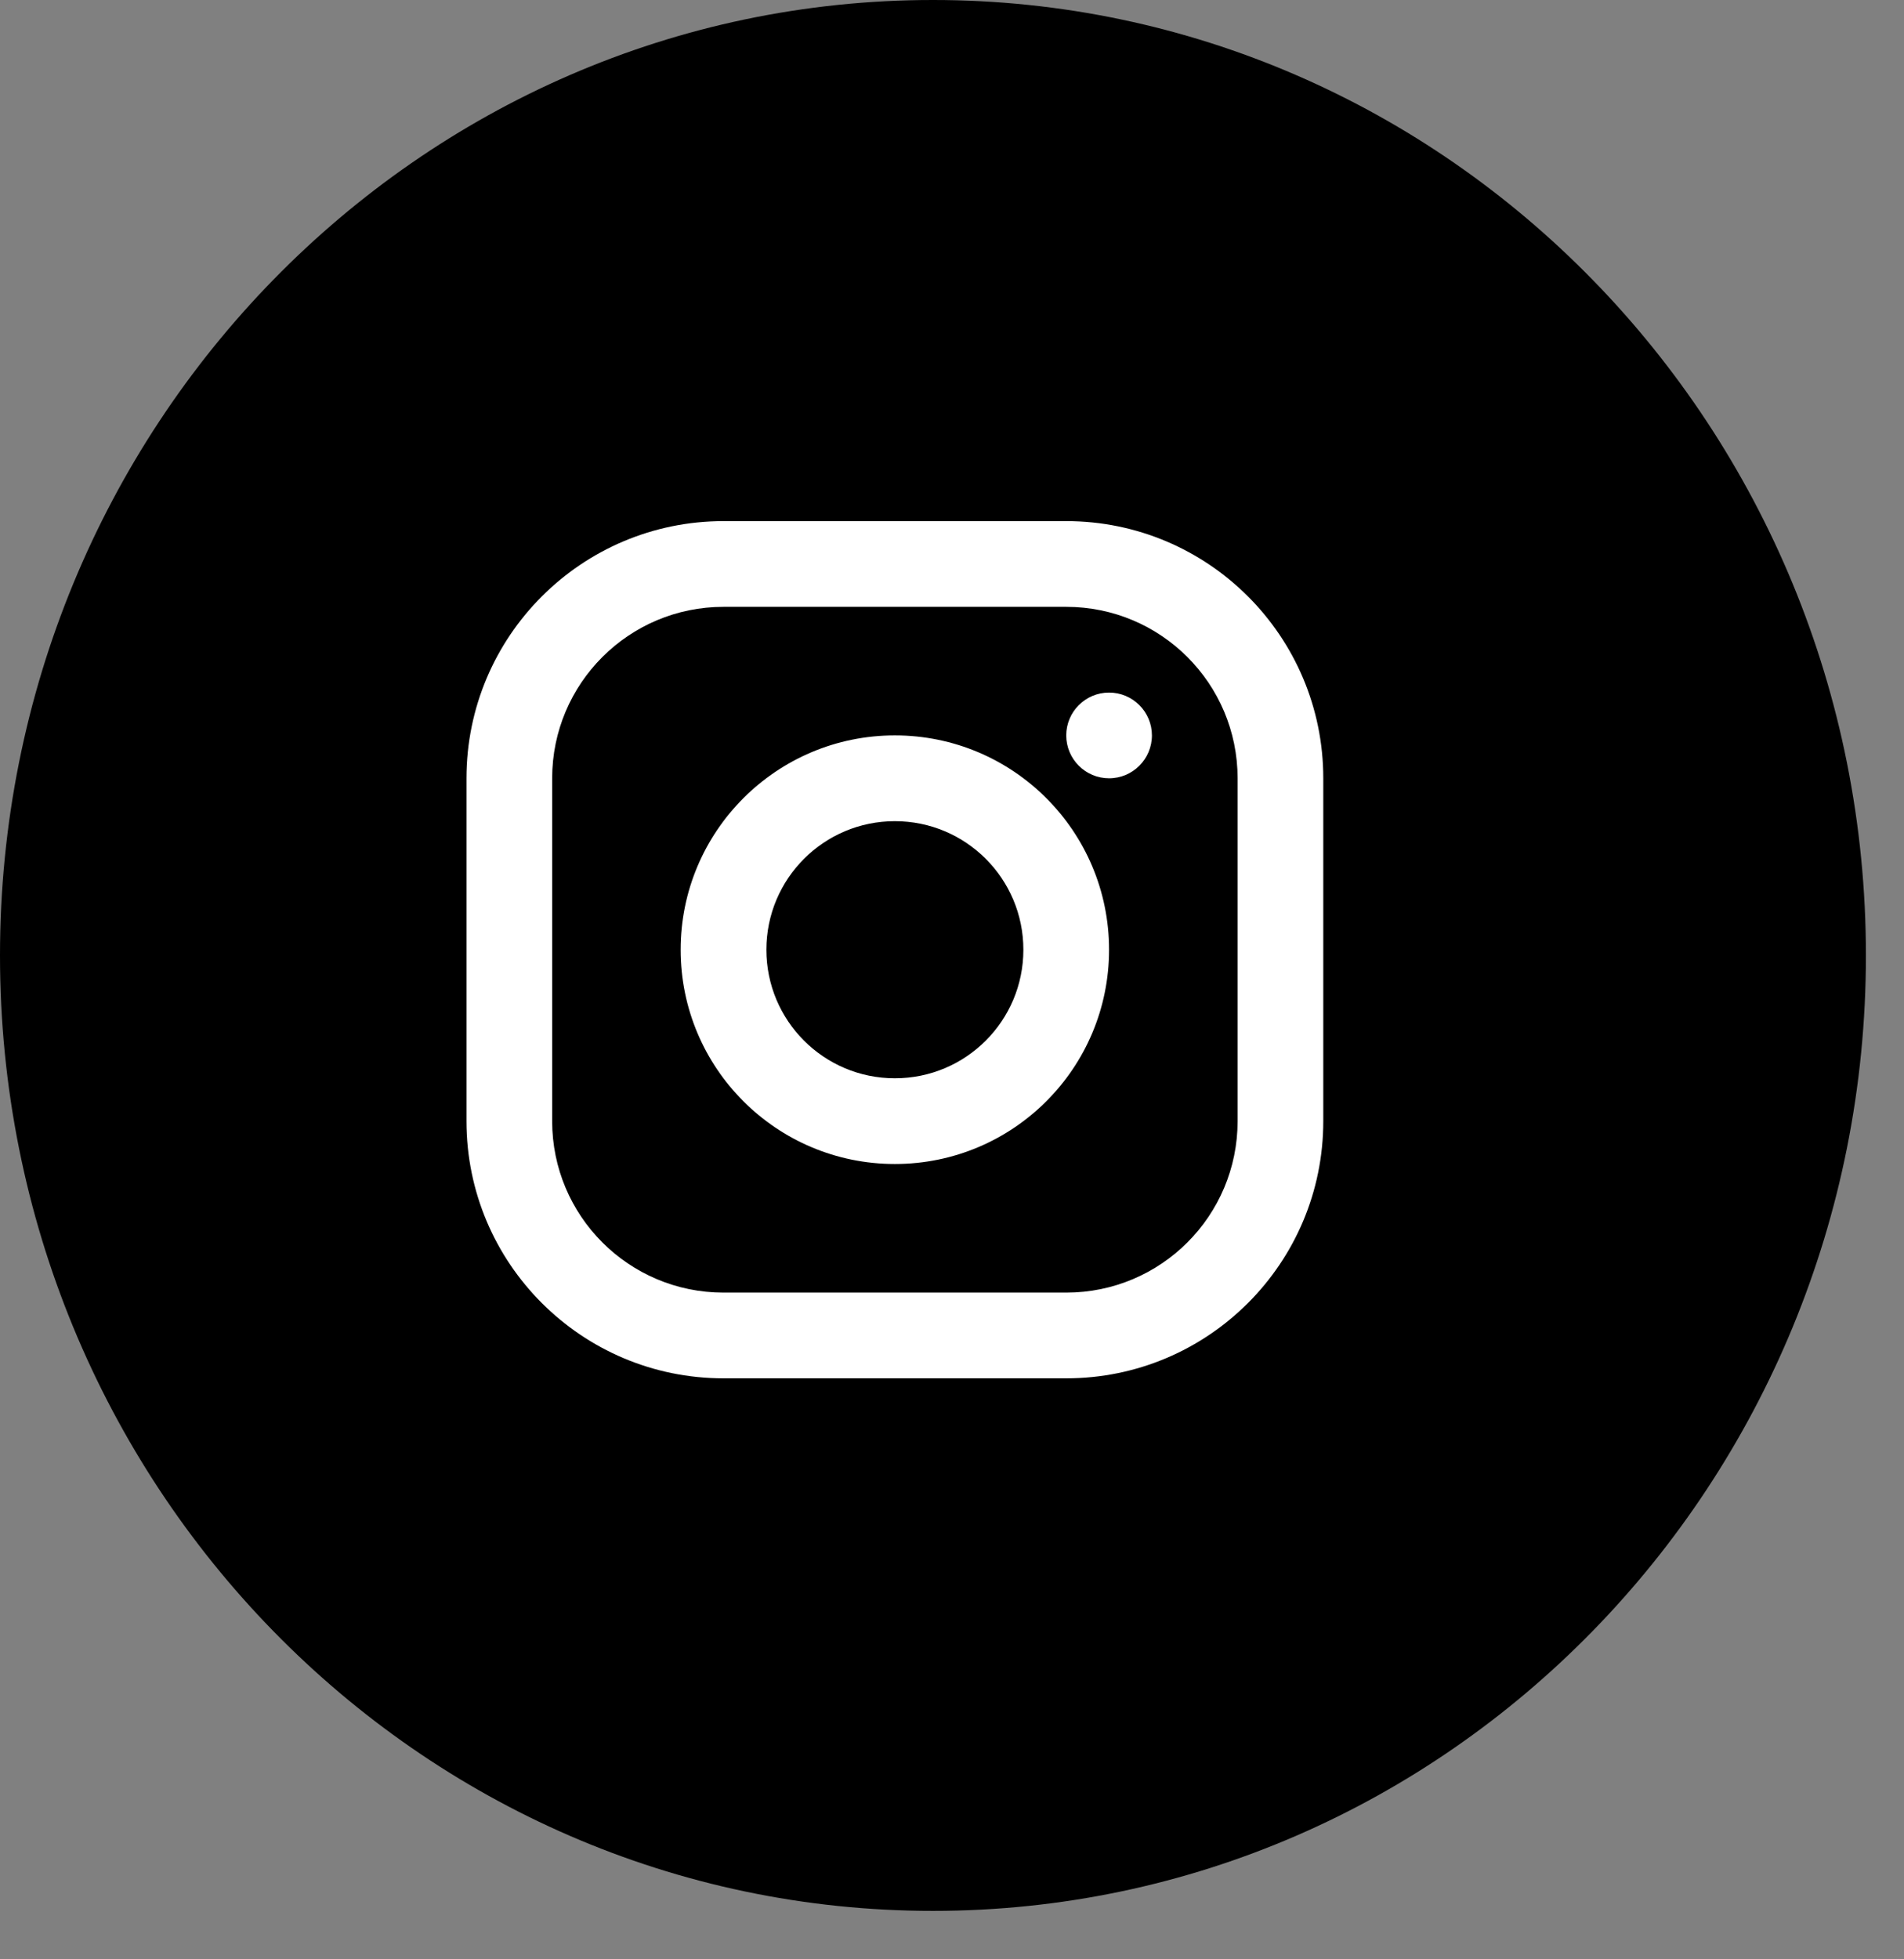
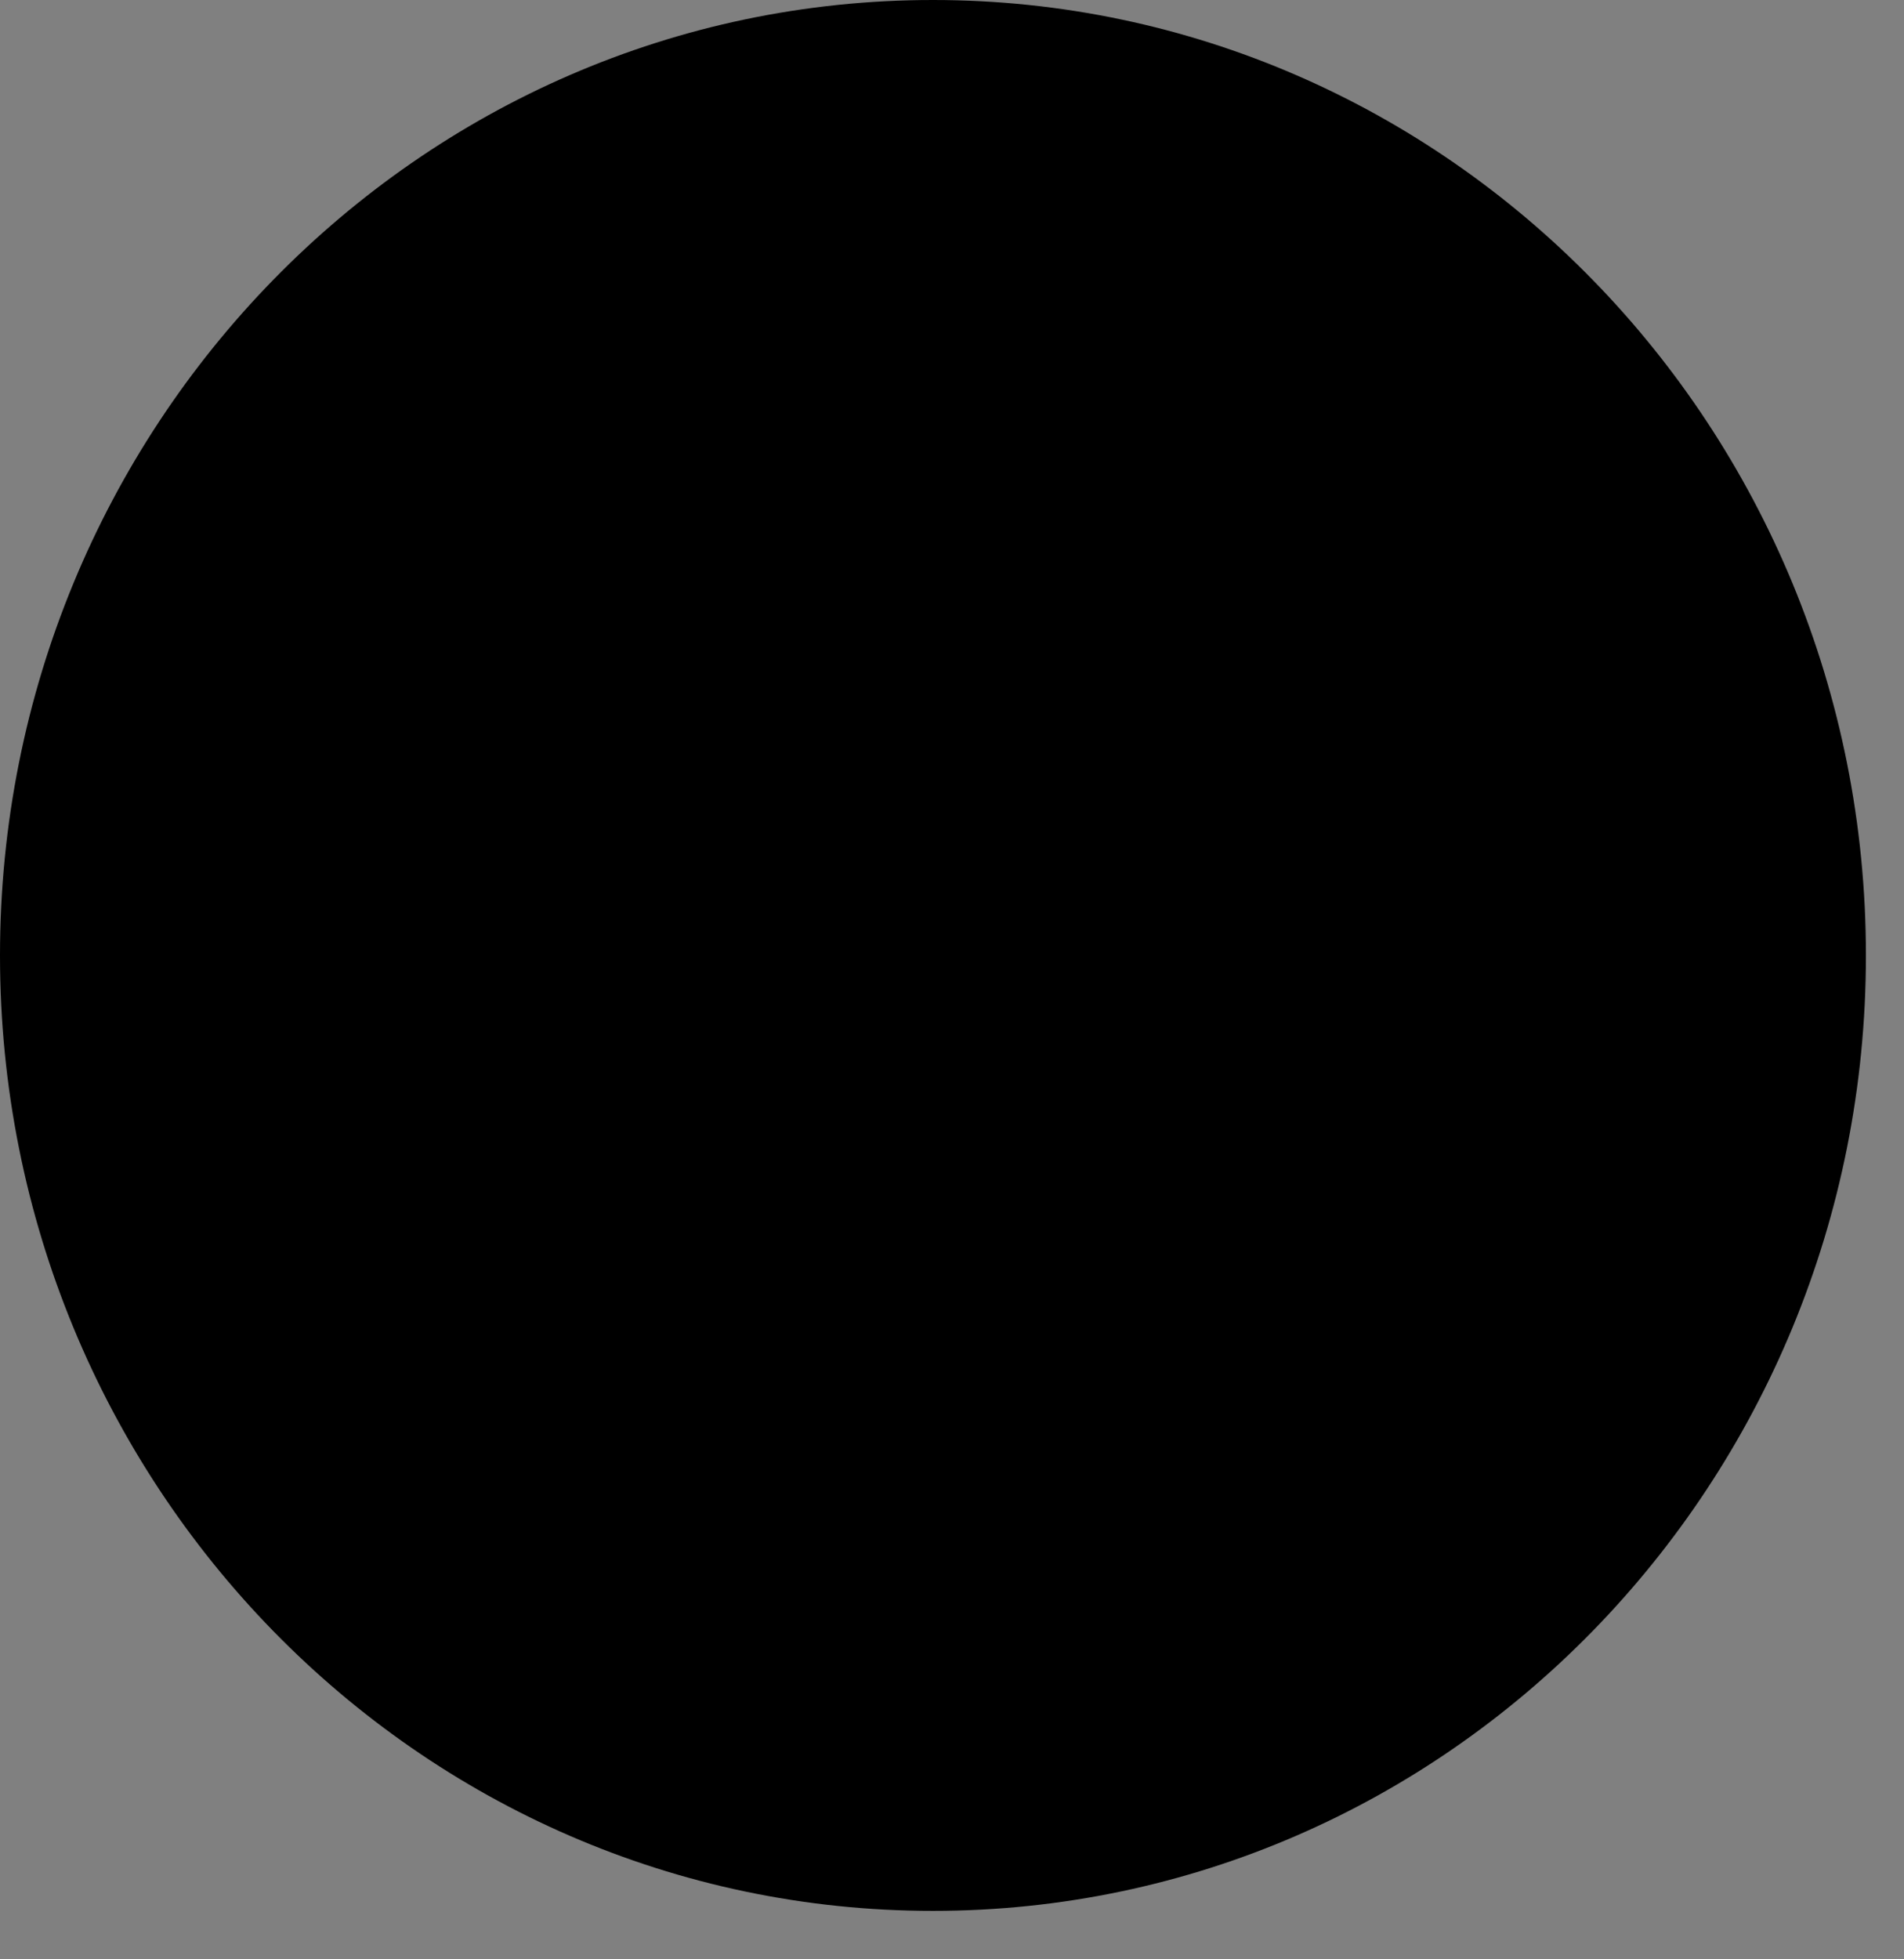
<svg xmlns="http://www.w3.org/2000/svg" width="35" height="36" viewBox="0 0 35 36" fill="none">
  <rect x="0" y="0" width="35" height="36" fill="#808080" stroke="none" />
  <path d="M17.15 35.11C26.622 35.11 34.3 27.25 34.3 17.555C34.3 7.86 26.622 0 17.15 0C7.678 0 0 7.86 0 17.555C0 27.25 7.678 35.11 17.15 35.11Z" fill="black" />
-   <path fill-rule="evenodd" clip-rule="evenodd" d="M19.6 9.575H13.3C10.691 9.575 8.575 11.691 8.575 14.3V20.6C8.575 23.209 10.691 25.325 13.3 25.325H19.6C22.21 25.325 24.325 23.209 24.325 20.6V14.3C24.325 11.691 22.21 9.575 19.6 9.575ZM10.15 14.3C10.15 12.56 11.56 11.15 13.3 11.15H19.6C21.34 11.15 22.75 12.56 22.75 14.3V20.6C22.75 22.34 21.34 23.75 19.6 23.75H13.3C11.56 23.75 10.15 22.34 10.15 20.6V14.3ZM16.45 21.387C14.275 21.387 12.512 19.625 12.512 17.45C12.512 15.275 14.275 13.512 16.45 13.512C18.625 13.512 20.387 15.275 20.387 17.45C20.387 19.625 18.625 21.387 16.45 21.387ZM16.45 19.812C17.755 19.812 18.812 18.755 18.812 17.45C18.812 16.145 17.755 15.088 16.45 15.088C15.145 15.088 14.088 16.145 14.088 17.45C14.088 18.755 15.145 19.812 16.45 19.812ZM21.175 13.512C21.175 13.947 20.822 14.3 20.387 14.3C19.953 14.3 19.6 13.947 19.6 13.512C19.6 13.078 19.953 12.725 20.387 12.725C20.822 12.725 21.175 13.078 21.175 13.512Z" fill="white" />
</svg>